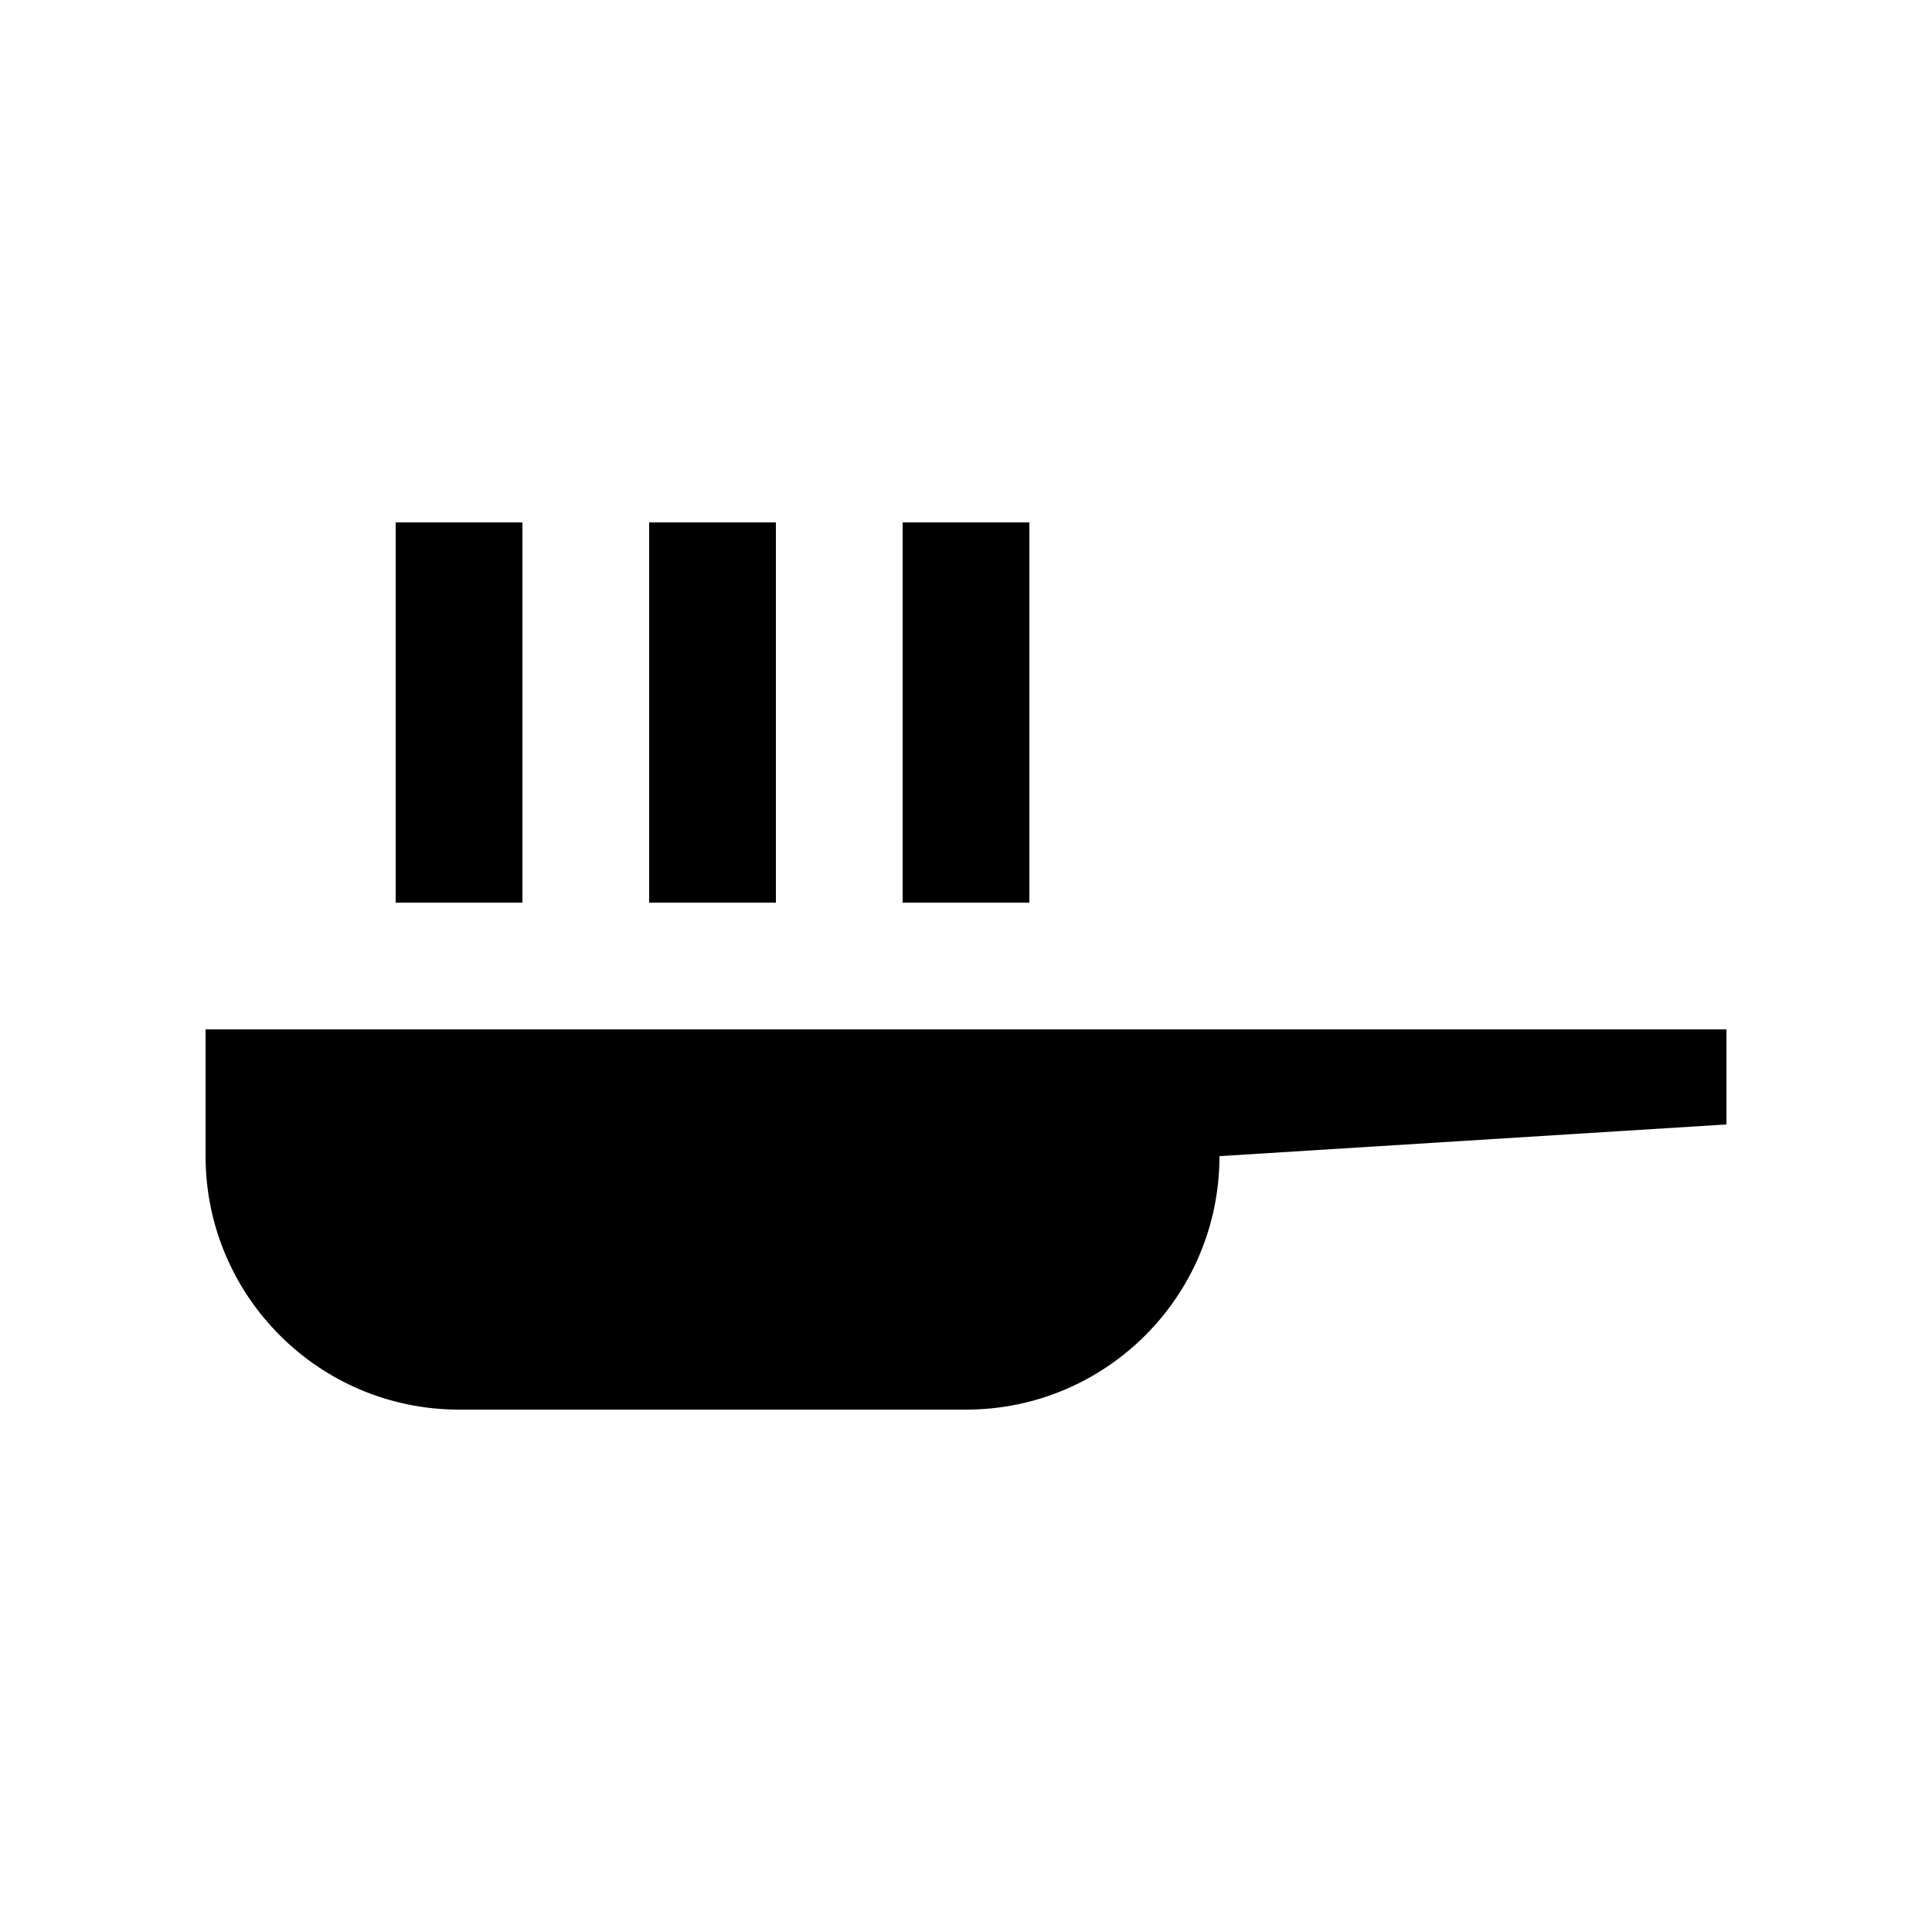
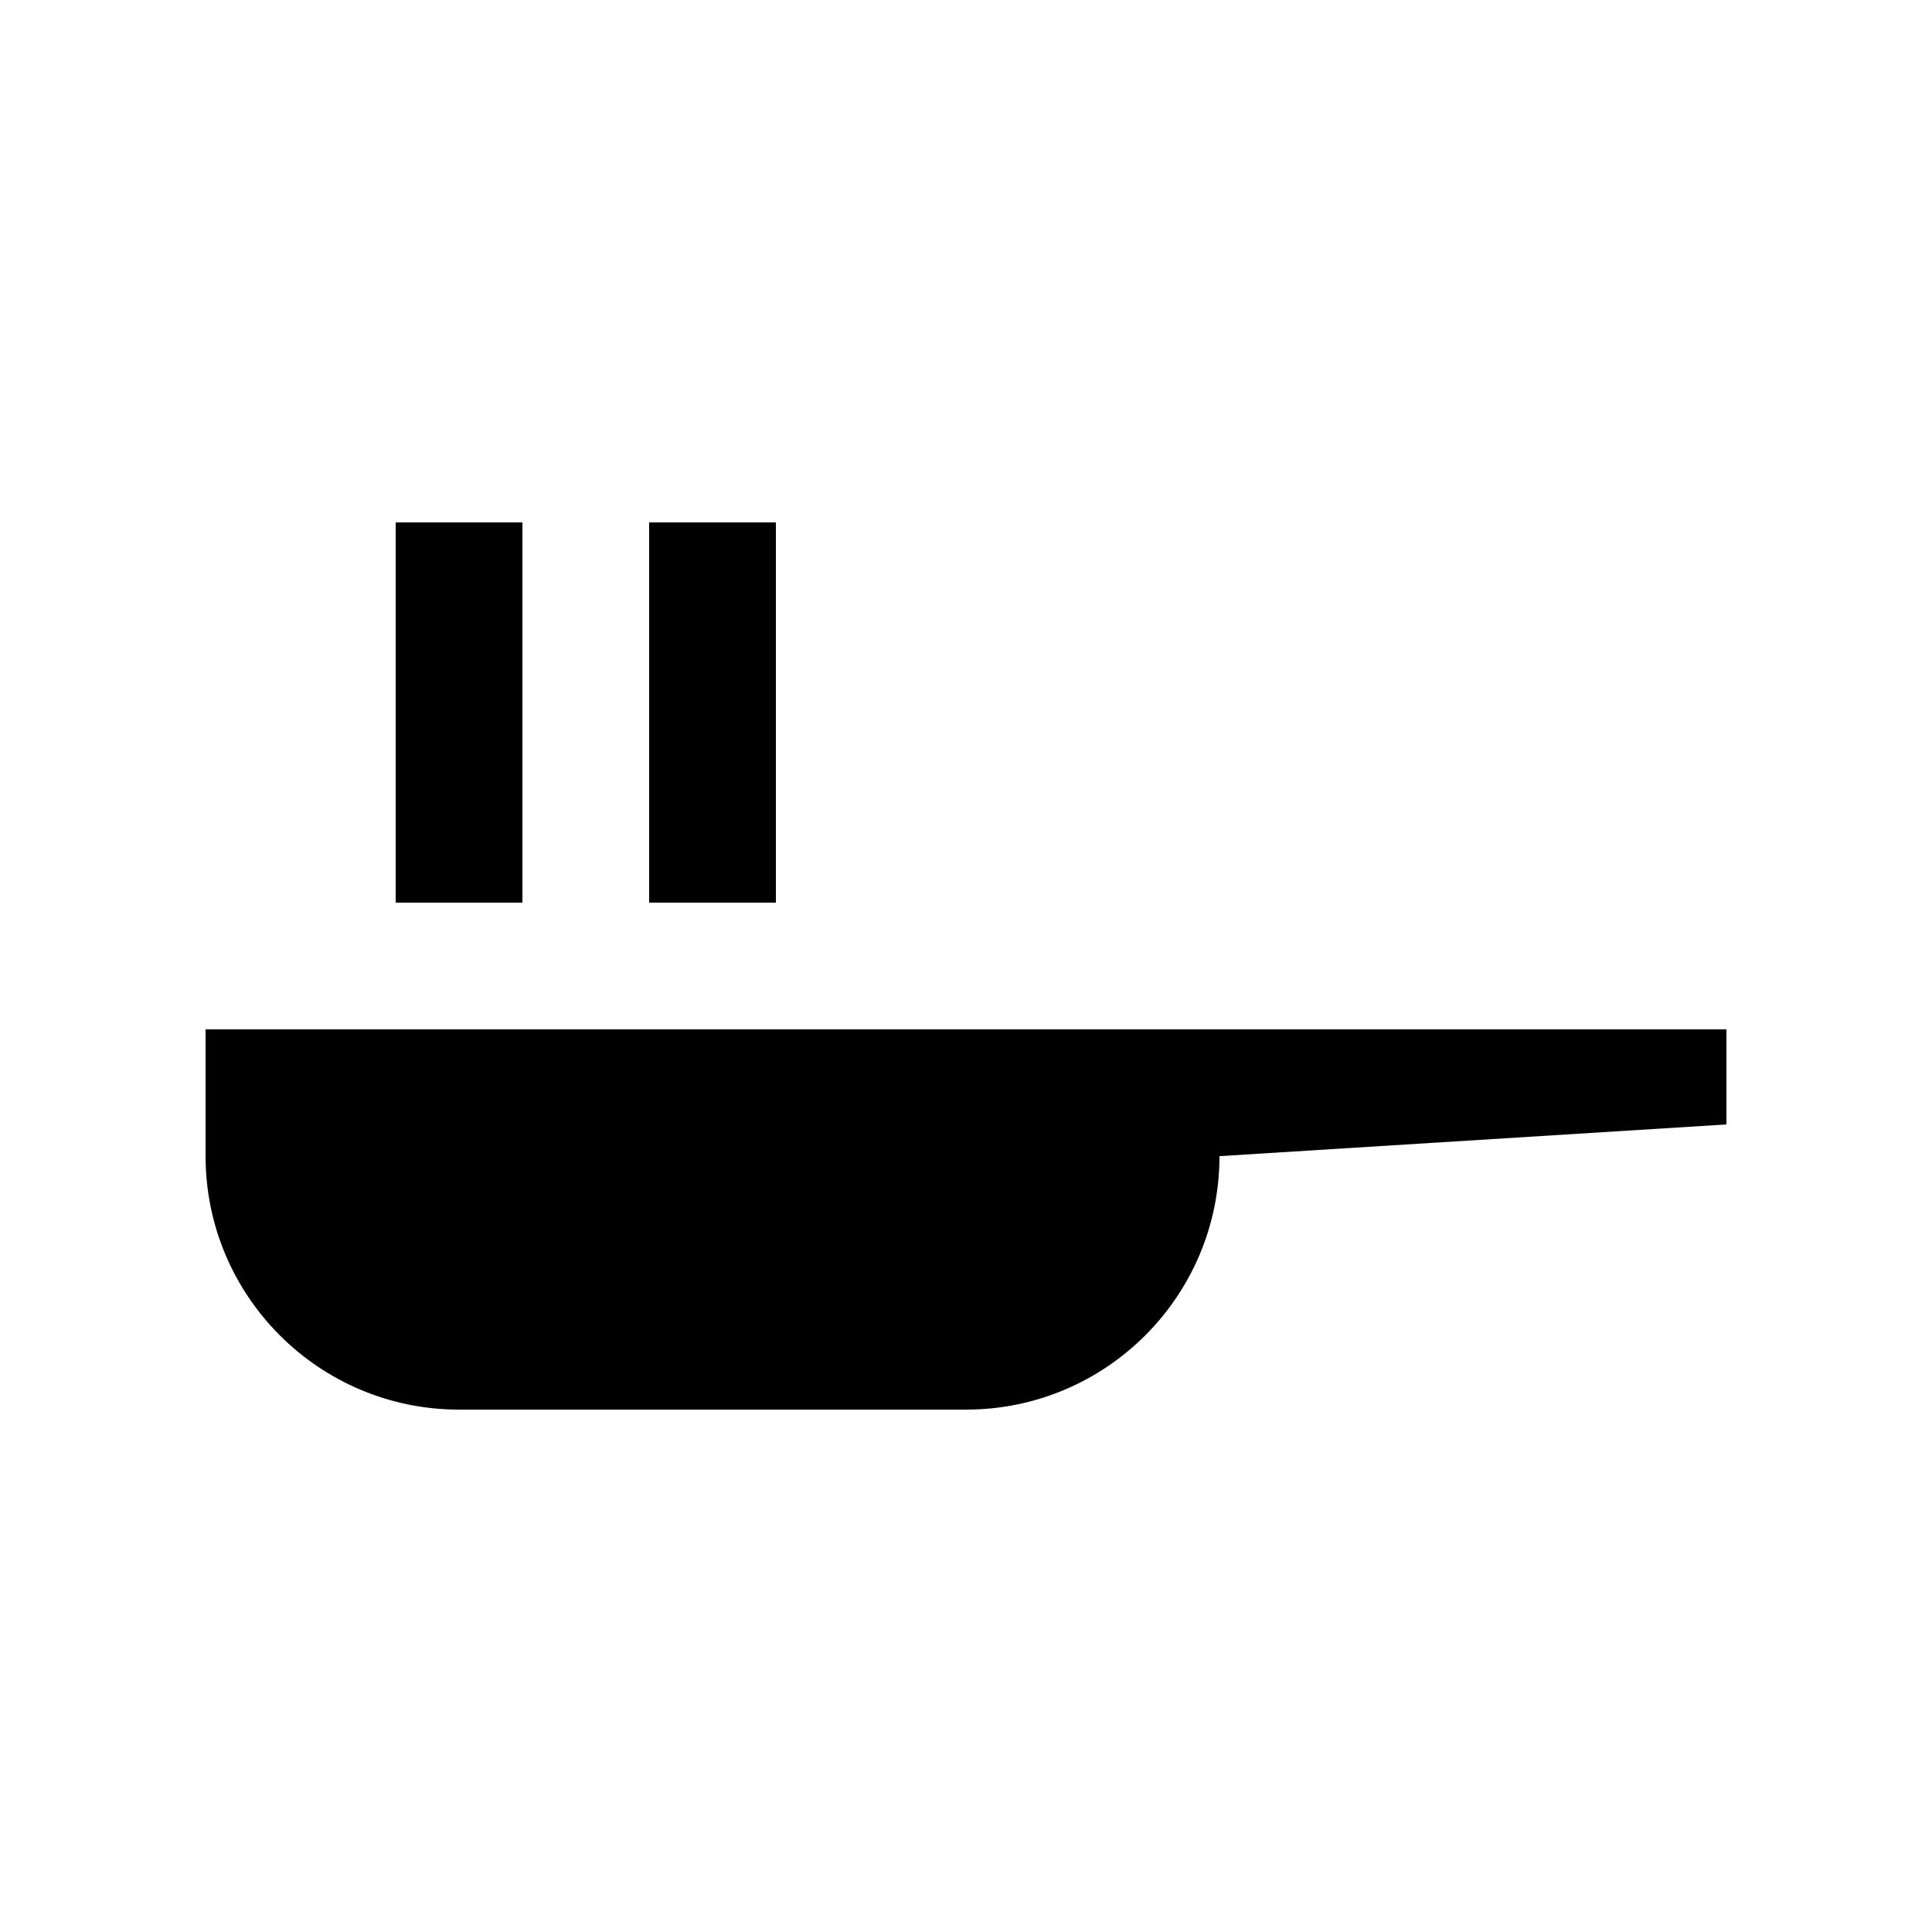
<svg xmlns="http://www.w3.org/2000/svg" fill="#000000" width="800px" height="800px" version="1.1" viewBox="144 144 512 512">
  <g>
    <path d="m198.48 416.8v33.59c0 37.059 30.062 67.172 67.172 67.172h134.35c37.082 0 67.172-30.043 67.172-67.172l134.35-8.402v-25.191z" />
    <path d="m248.86 282.44h33.59v100.77h-33.59z" />
    <path d="m316.03 282.44h33.59v100.77h-33.59z" />
-     <path d="m383.21 282.44h33.582v100.77h-33.582z" />
  </g>
</svg>